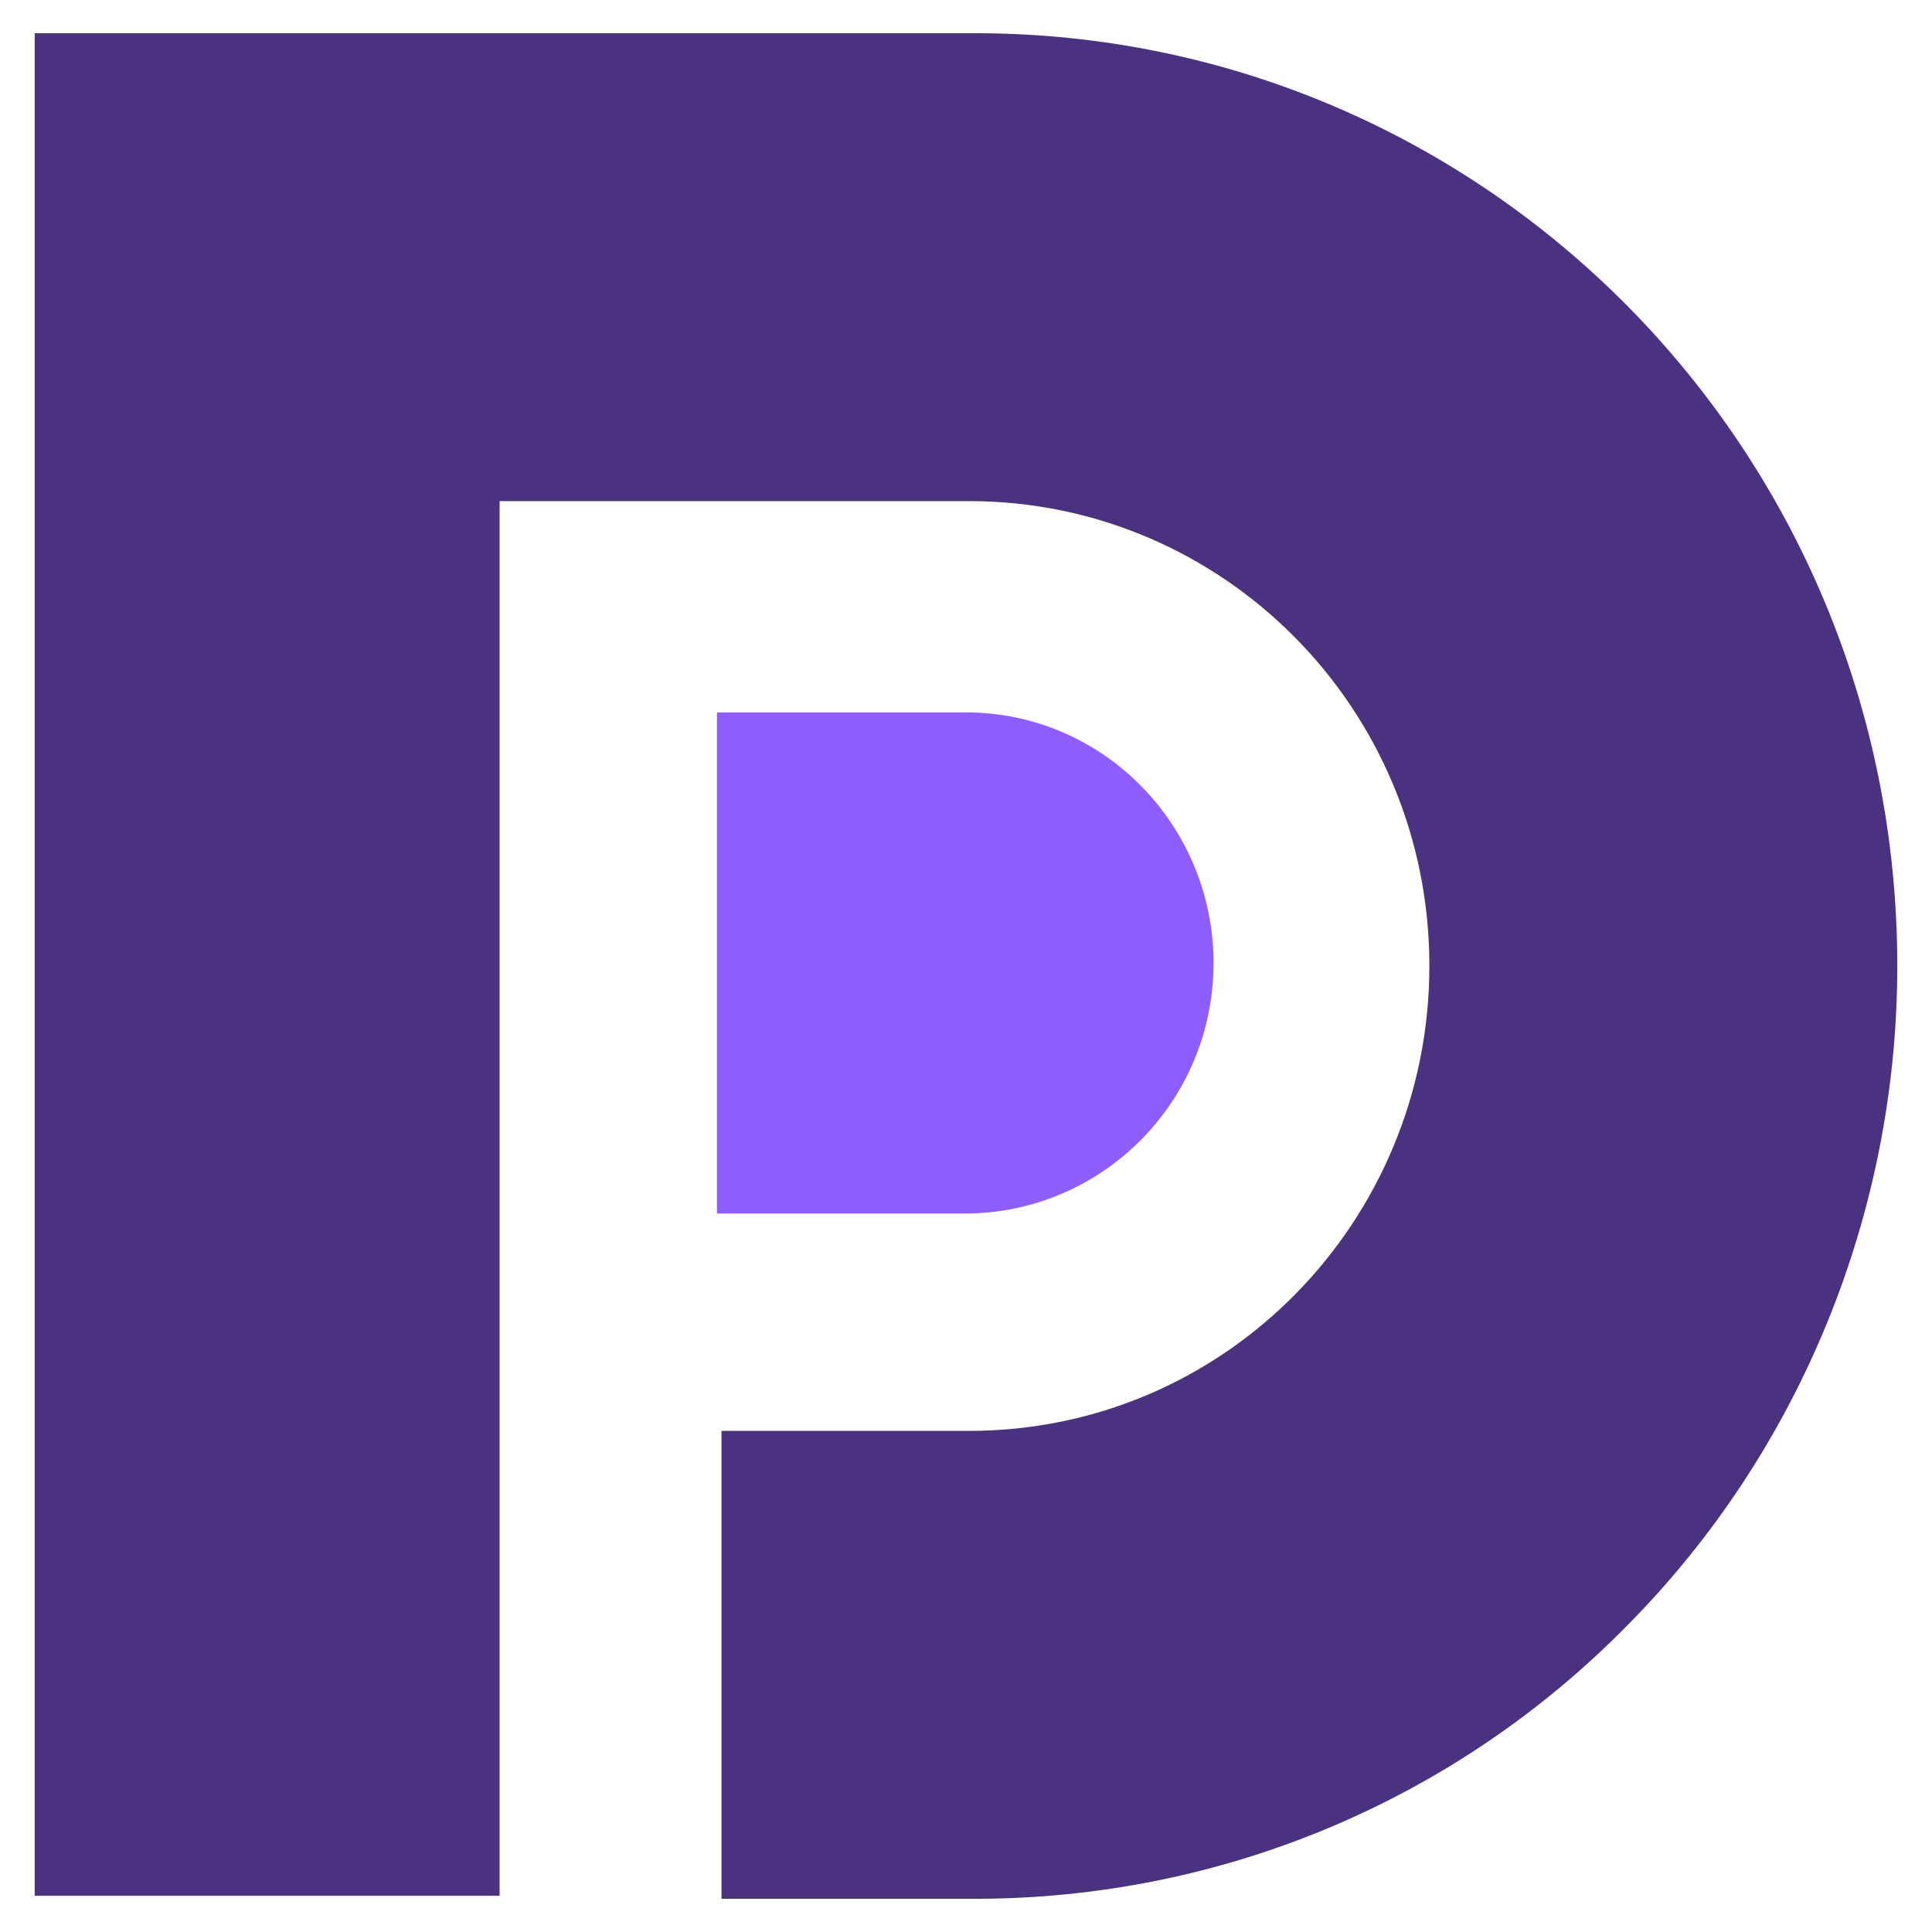
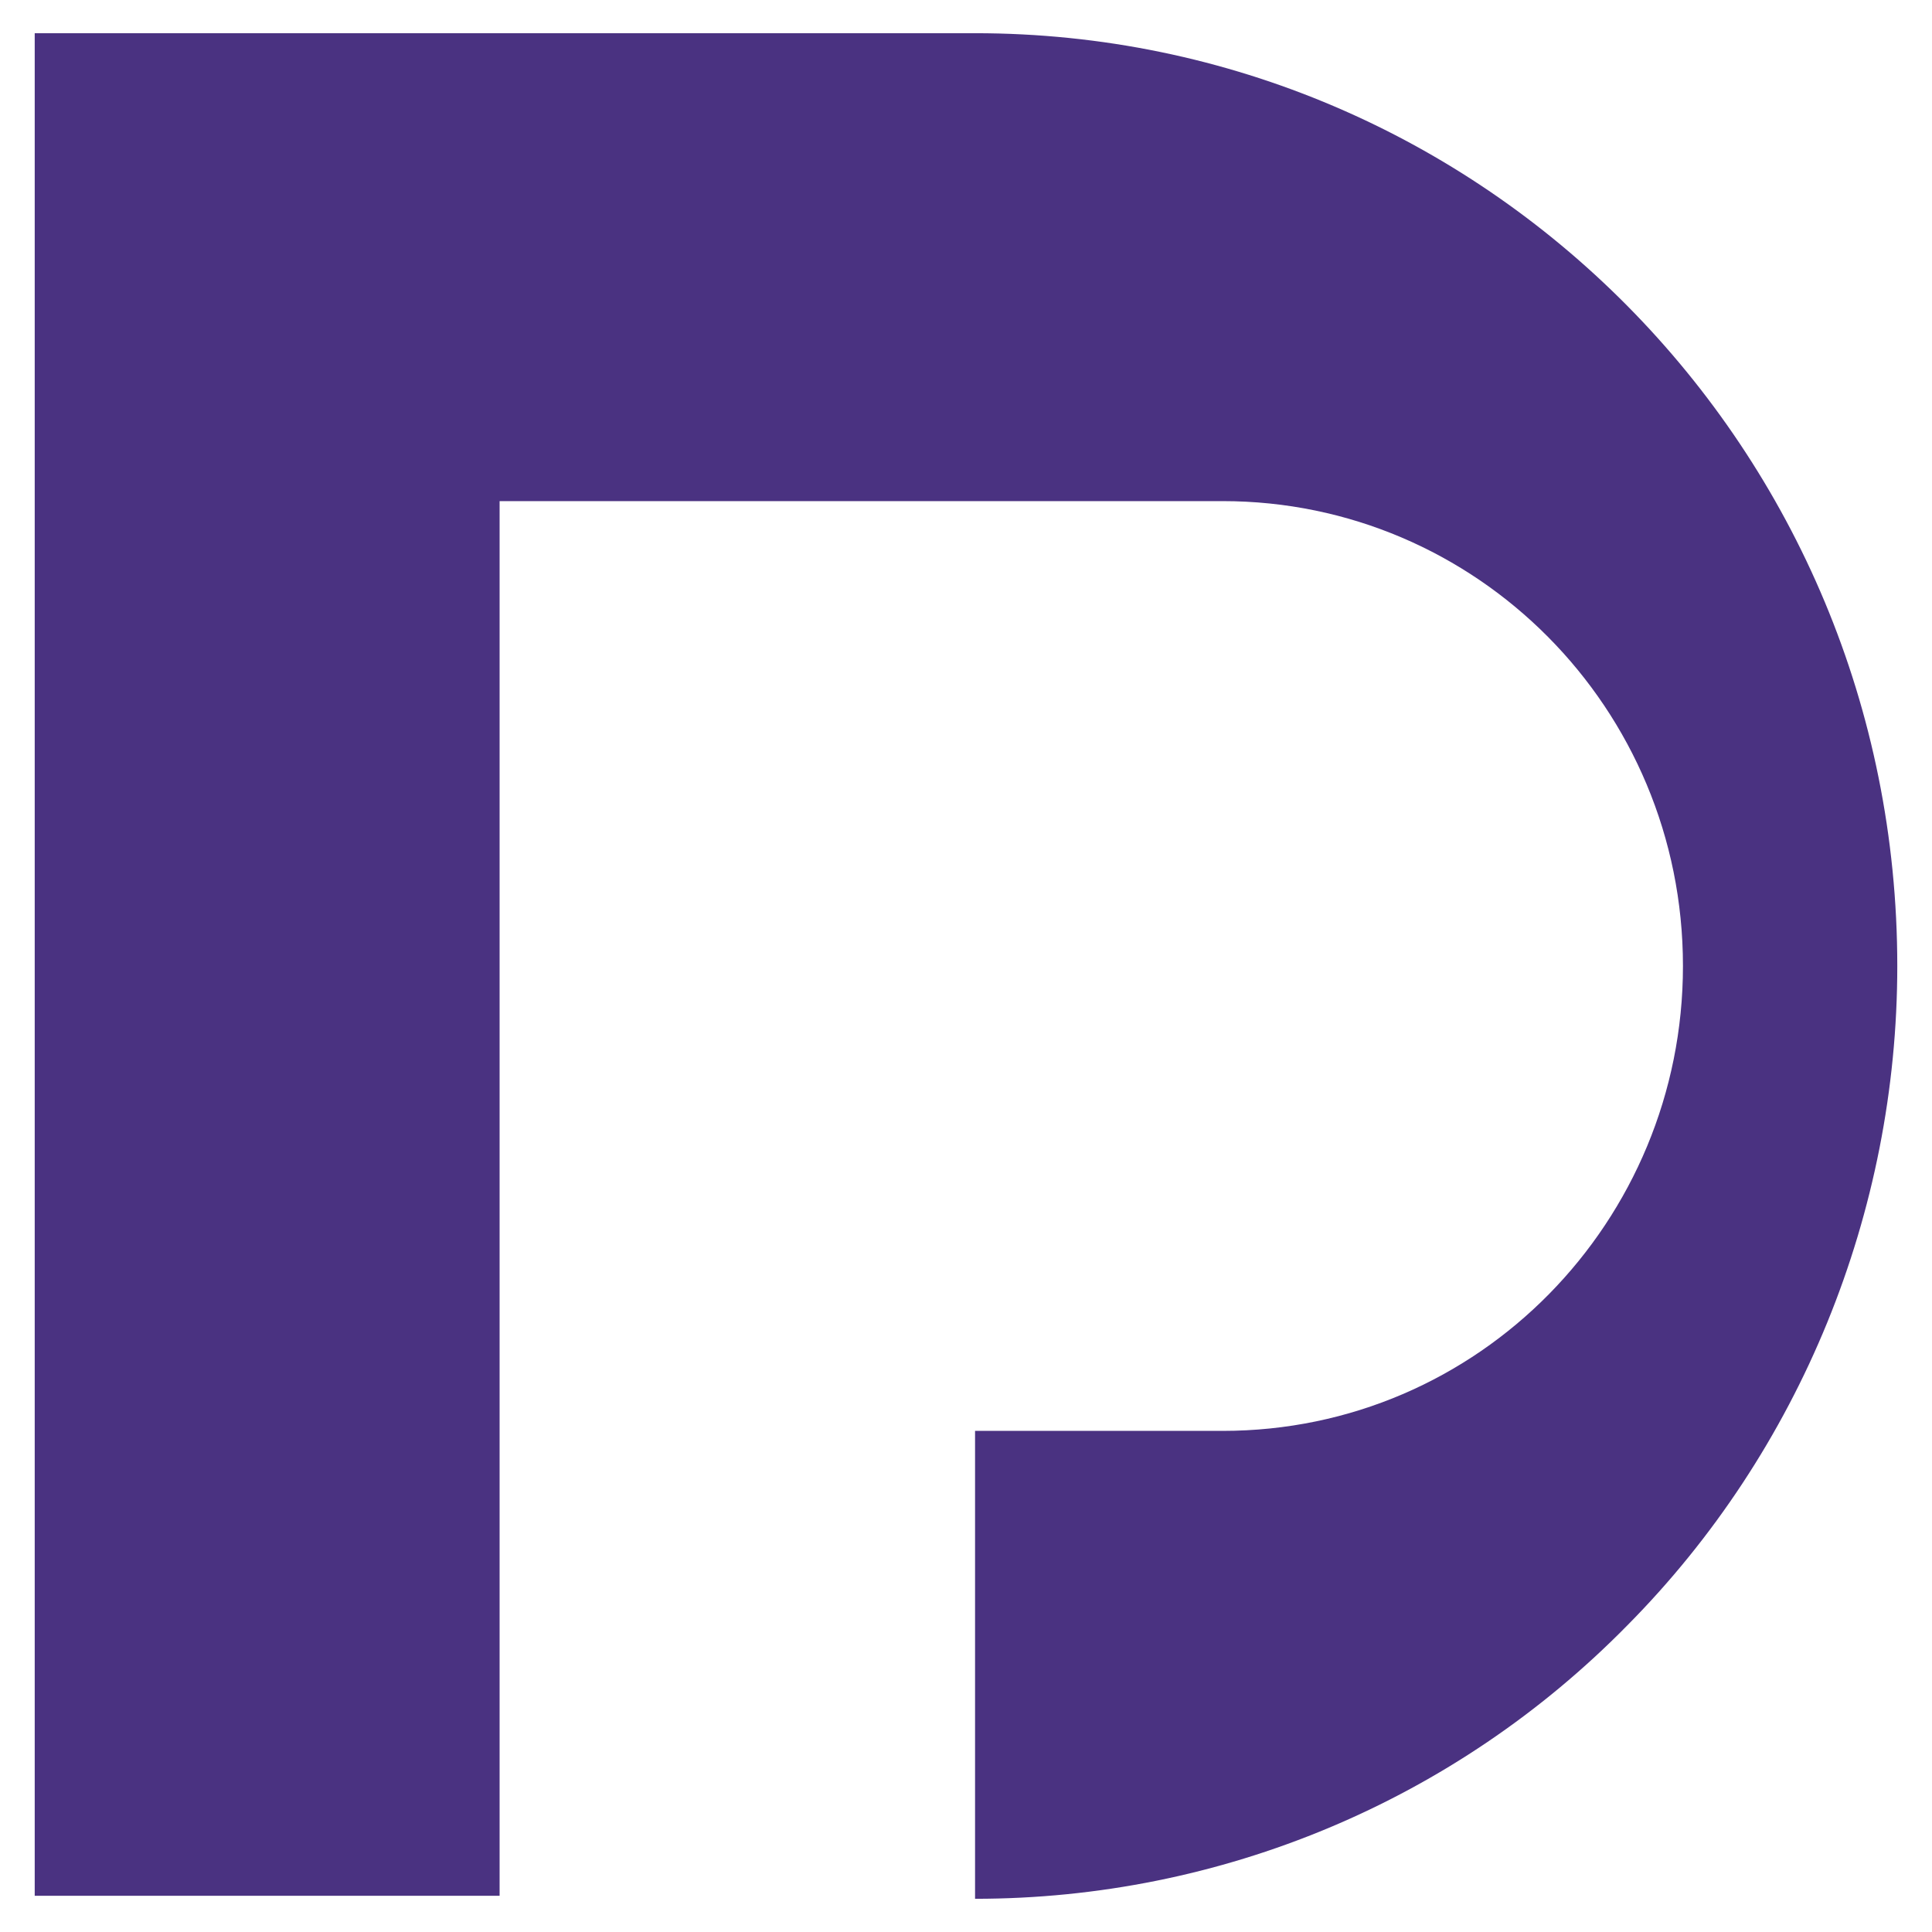
<svg xmlns="http://www.w3.org/2000/svg" version="1.1" id="Layer_1" x="0px" y="0px" viewBox="0 0 128 128" style="enable-background:new 0 0 128 128;" xml:space="preserve">
  <style type="text/css">
	.st0{fill-rule:evenodd;clip-rule:evenodd;fill:#4A3281;}
	.st1{fill-rule:evenodd;clip-rule:evenodd;fill:#8E5DFC;}
</style>
  <g id="icon">
-     <path class="st0" d="M2.3,125.6V2.2h62.3c33.7,0,61.1,27.5,61.1,61.8c0,16.3-6.4,32.1-17.9,43.7c-11.4,11.6-26.9,18.1-43.2,18.1   H47.8v-31h16.4c17,0,30.5-13.9,30.5-30.8c0-17.1-13.7-30.8-30.5-30.8H33.1v92.4H2.3z" />
-     <path class="st1" d="M80.4,63.8L80.4,63.8c0,9.2-7.4,16.6-16.5,16.6H47.5V47.2h16.5C73.1,47.2,80.4,54.7,80.4,63.8" />
+     <path class="st0" d="M2.3,125.6V2.2h62.3c33.7,0,61.1,27.5,61.1,61.8c0,16.3-6.4,32.1-17.9,43.7c-11.4,11.6-26.9,18.1-43.2,18.1   v-31h16.4c17,0,30.5-13.9,30.5-30.8c0-17.1-13.7-30.8-30.5-30.8H33.1v92.4H2.3z" />
  </g>
</svg>